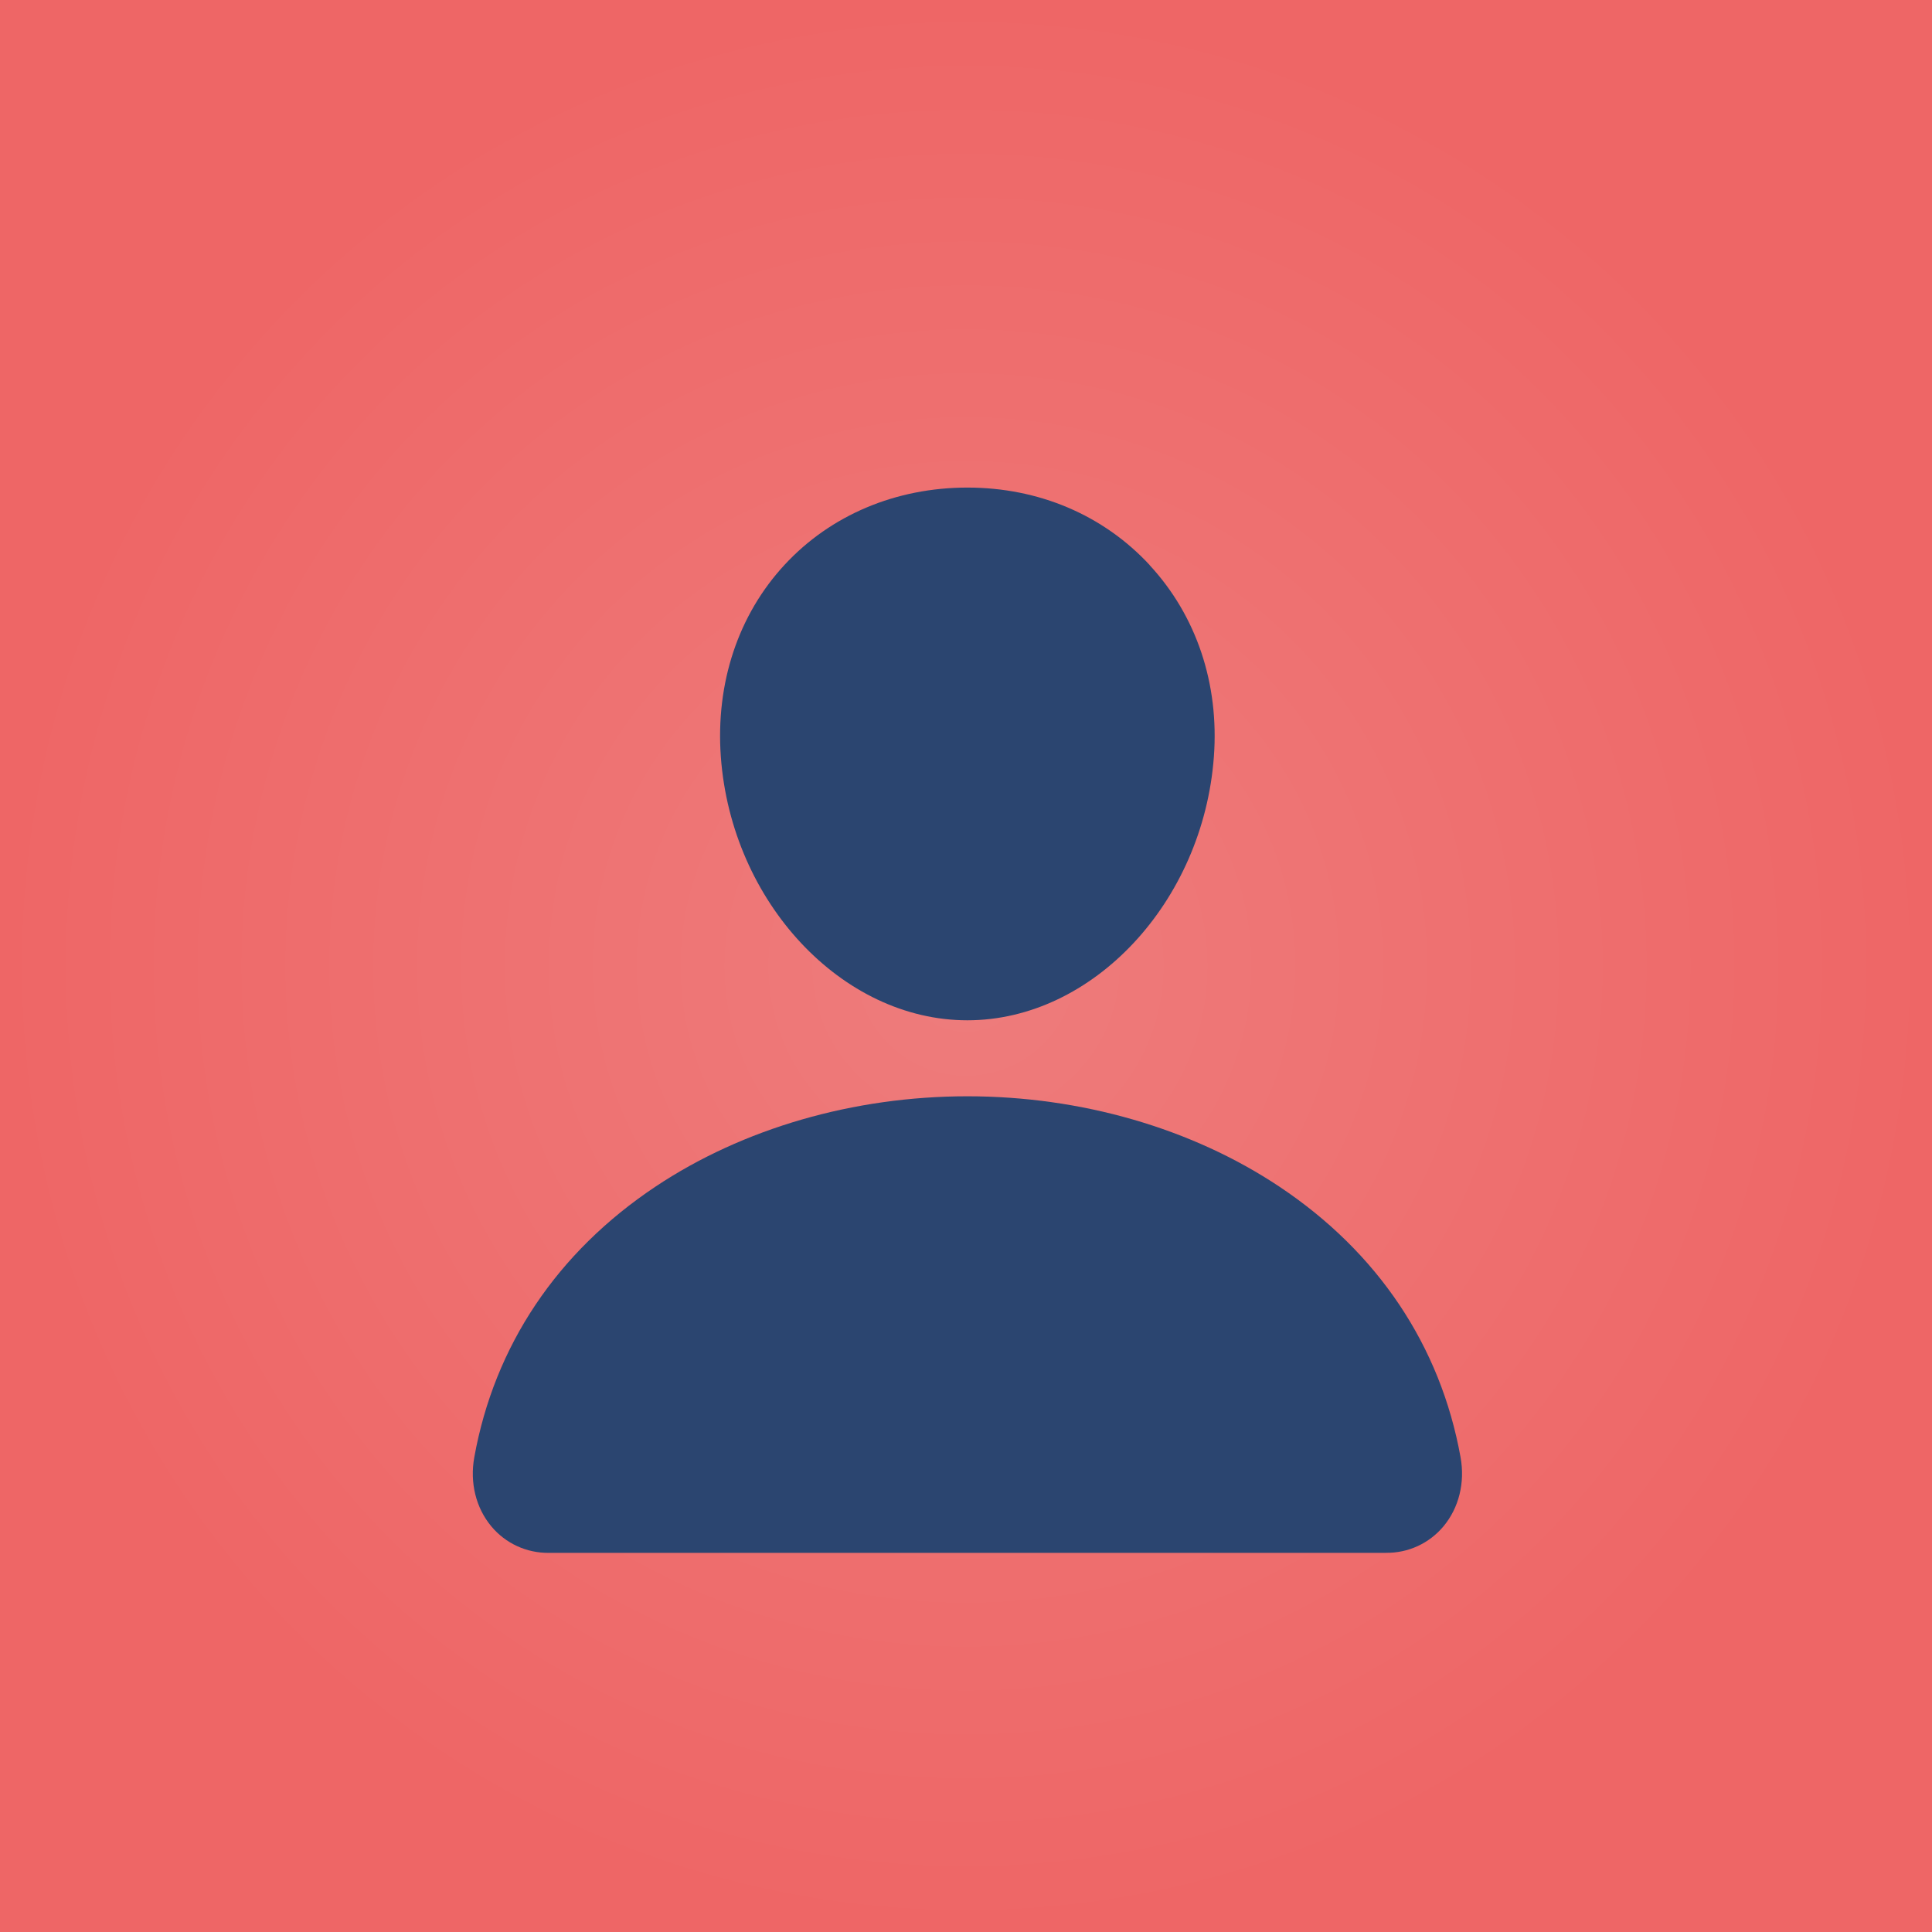
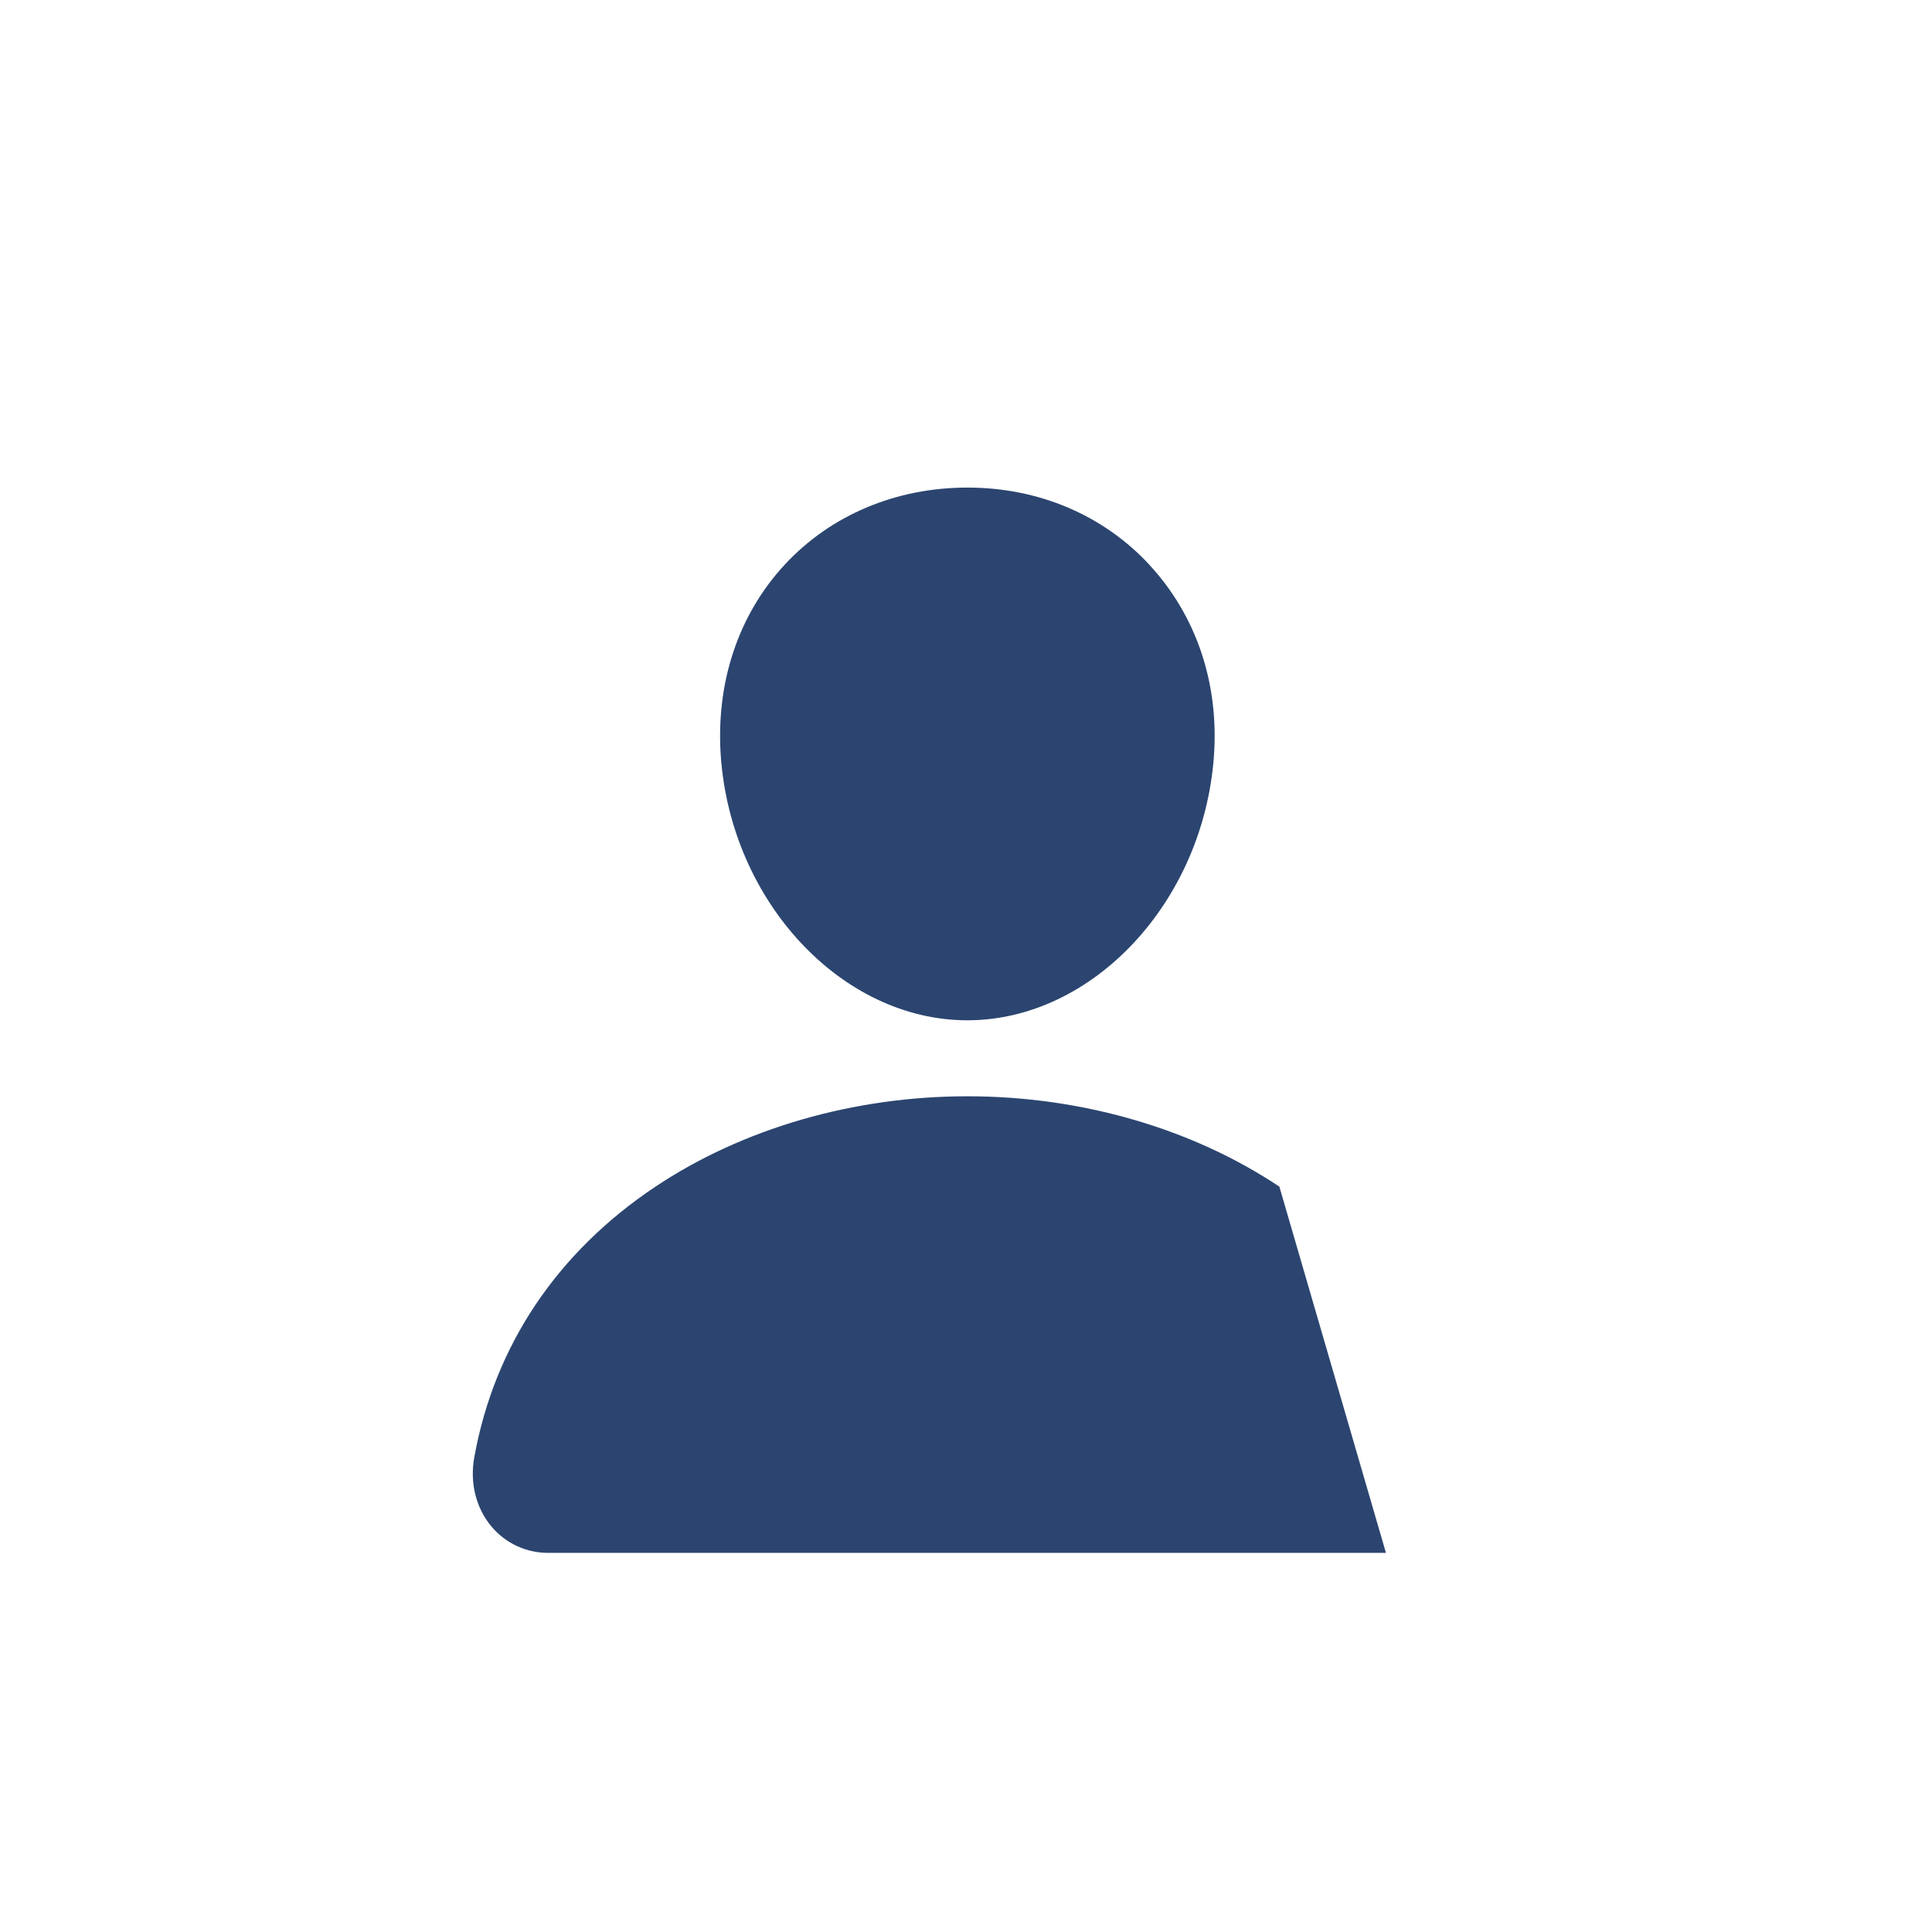
<svg xmlns="http://www.w3.org/2000/svg" id="Calque_2" data-name="Calque 2" viewBox="0 0 300 300">
  <defs>
    <style>
      .cls-1 {
        fill: url(#radial-gradient);
      }

      .cls-2 {
        fill: #2b4570;
      }
    </style>
    <radialGradient id="radial-gradient" cx="150" cy="150" fx="150" fy="150" r="150" gradientUnits="userSpaceOnUse">
      <stop offset="0" stop-color="#ee7c7c" />
      <stop offset="1" stop-color="#e66" />
    </radialGradient>
  </defs>
  <g id="Calque_1-2" data-name="Calque 1">
-     <rect class="cls-1" width="300" height="300" />
-     <path class="cls-2" d="M178.52,87.74c-7.19-7.76-17.22-12.03-28.3-12.03s-21.21,4.25-28.36,11.96c-7.23,7.79-10.75,18.39-9.93,29.83,1.64,22.57,18.81,40.93,38.28,40.93s36.61-18.36,38.28-40.92c.84-11.34-2.71-21.91-9.98-29.76h0ZM215.21,241.13H85.24c-3.45.04-6.73-1.46-8.94-4.11-2.4-2.87-3.37-6.79-2.65-10.75,3.12-17.29,12.84-31.81,28.13-42.01,13.58-9.05,30.78-14.03,48.44-14.03s34.86,4.98,48.44,14.03c15.29,10.19,25.01,24.71,28.13,42,.72,3.96-.25,7.88-2.65,10.75-2.21,2.65-5.49,4.16-8.94,4.11Z" />
+     <path class="cls-2" d="M178.52,87.74c-7.19-7.76-17.22-12.03-28.3-12.03s-21.21,4.25-28.36,11.96c-7.23,7.79-10.75,18.39-9.93,29.83,1.64,22.57,18.81,40.93,38.28,40.93s36.61-18.36,38.28-40.92c.84-11.34-2.71-21.91-9.98-29.76h0ZM215.21,241.13H85.24c-3.45.04-6.73-1.46-8.94-4.11-2.4-2.87-3.37-6.79-2.65-10.75,3.12-17.29,12.84-31.81,28.13-42.01,13.58-9.05,30.78-14.03,48.44-14.03s34.86,4.98,48.44,14.03Z" />
  </g>
</svg>